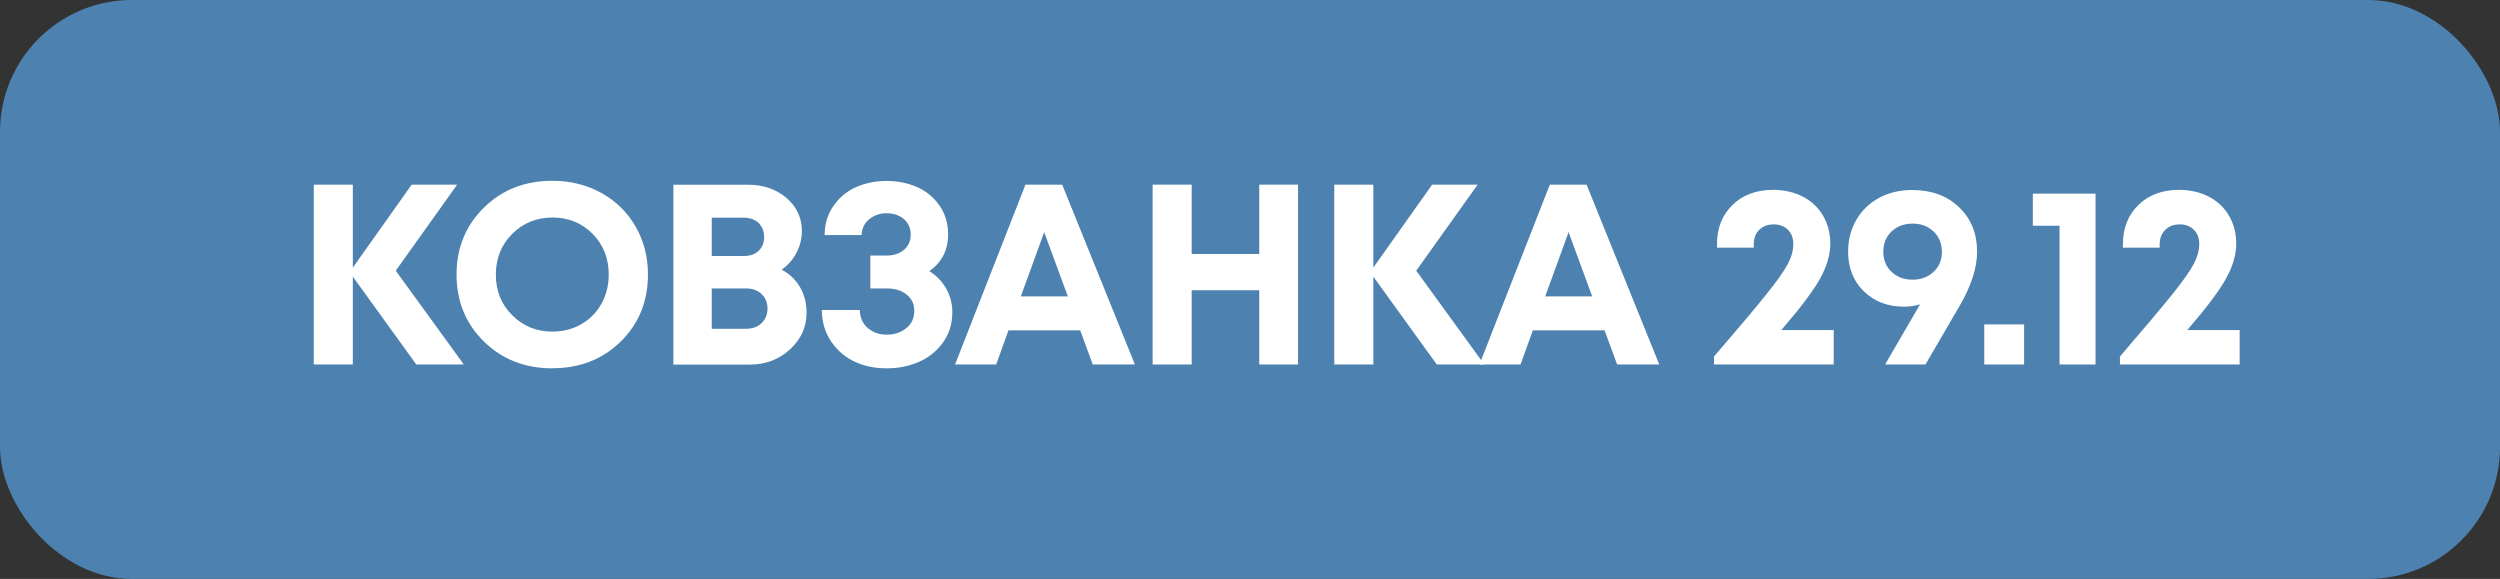
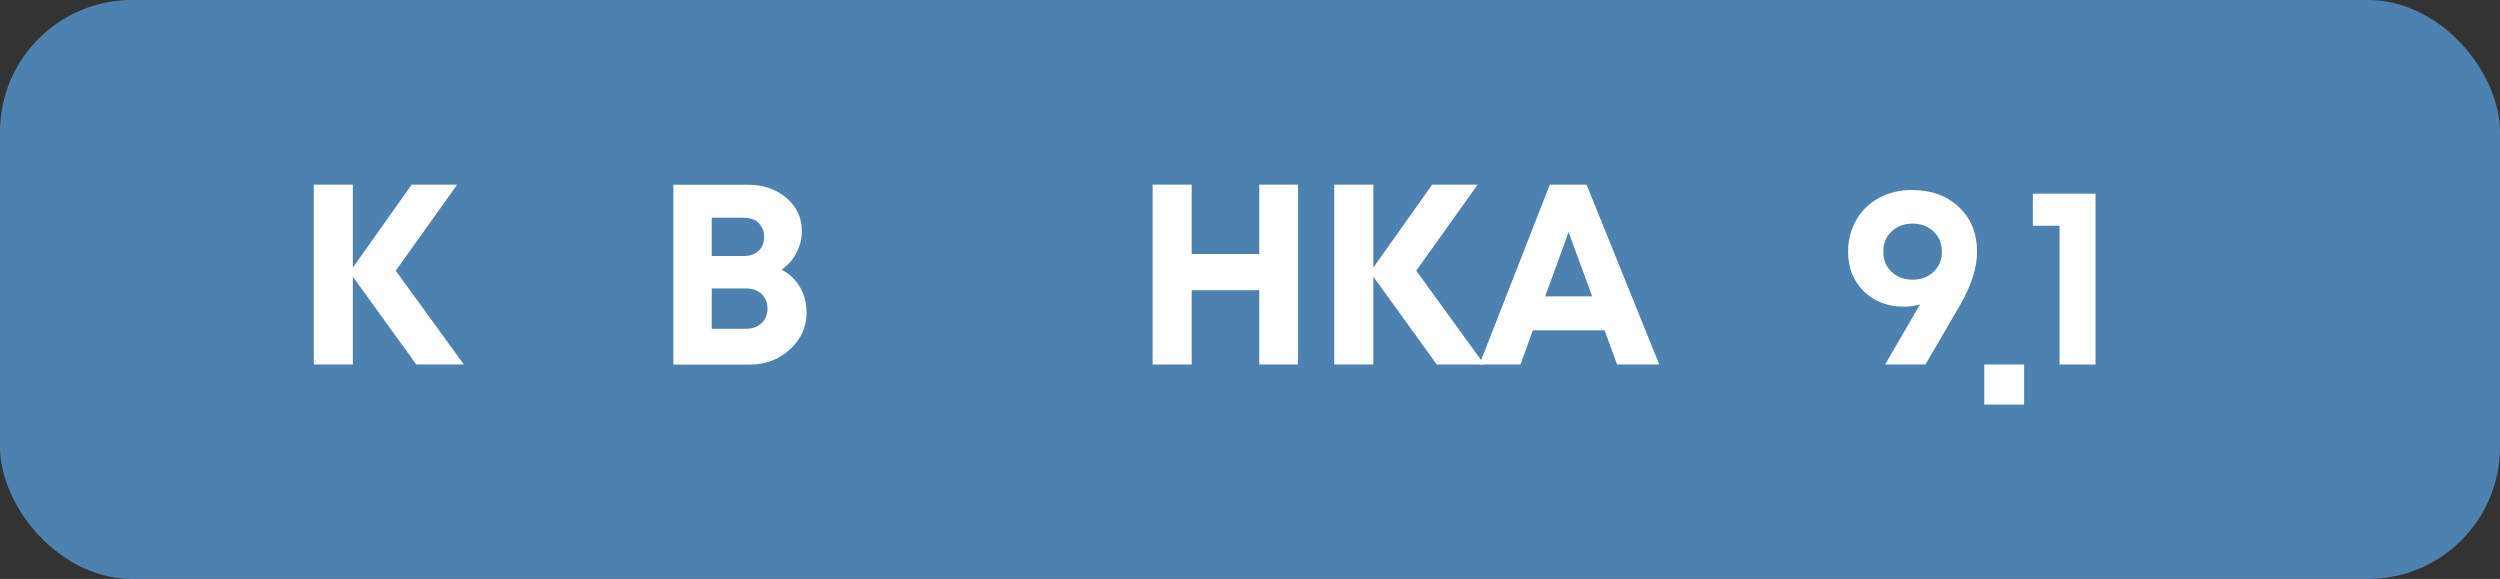
<svg xmlns="http://www.w3.org/2000/svg" id="Layer_2" data-name="Layer 2" viewBox="0 0 291.92 67.6">
  <rect x="0" y="0" width="291.92" height="67.6" fill="#333333" stroke="none" />
  <defs>
    <style>      .cls-1 {        fill: #fff;      }      .cls-1, .cls-2 {        stroke-width: 0px;      }      .cls-2 {        fill: #4d82b0;      }    </style>
  </defs>
  <g id="Layer_3" data-name="Layer 3">
    <g>
      <rect class="cls-2" width="291.92" height="67.6" rx="15.4" ry="15.4" />
      <g>
        <path class="cls-1" d="M54.16,42.56h-5.55l-7.41-10.26v10.26h-4.56v-21h4.56v9.69l6.87-9.69h5.31l-7.17,10.05,7.95,10.95Z" />
-         <path class="cls-1" d="M64.51,43.01c-3.2,0-5.87-1.04-8-3.13s-3.2-4.7-3.2-7.82,1.07-5.72,3.2-7.82c2.13-2.09,4.79-3.13,8-3.13,2.1,0,4,.48,5.71,1.42,1.71.95,3.04,2.26,4,3.93s1.44,3.54,1.44,5.59c0,3.14-1.06,5.75-3.18,7.83s-4.78,3.12-7.98,3.12ZM64.51,38.72c1.24,0,2.36-.29,3.36-.86,1-.57,1.78-1.36,2.35-2.38.57-1.02.86-2.16.86-3.42,0-1.9-.63-3.48-1.88-4.75-1.25-1.27-2.81-1.91-4.68-1.91s-3.44.64-4.71,1.91c-1.27,1.27-1.91,2.86-1.91,4.75s.63,3.49,1.91,4.75c1.27,1.27,2.83,1.91,4.7,1.91Z" />
        <path class="cls-1" d="M91.27,31.49c.92.48,1.63,1.16,2.14,2.03.51.87.77,1.87.77,2.99,0,1.68-.65,3.11-1.94,4.29-1.29,1.18-2.84,1.77-4.67,1.77h-8.94v-21h8.7c1.8,0,3.3.52,4.5,1.54,1.2,1.03,1.8,2.32,1.8,3.86,0,.9-.21,1.75-.63,2.55s-1,1.46-1.74,1.98ZM89.23,27.68c0-.34-.06-.65-.17-.92-.11-.27-.27-.5-.46-.71-.2-.2-.45-.35-.74-.46-.29-.11-.62-.17-.97-.17h-3.78v4.47h3.78c.72,0,1.29-.21,1.71-.62.42-.41.63-.94.63-1.6ZM87.13,38.39c.74,0,1.34-.22,1.8-.66.46-.44.69-1.01.69-1.71s-.23-1.24-.69-1.68c-.46-.44-1.06-.66-1.8-.66h-4.02v4.71h4.02Z" />
-         <path class="cls-1" d="M108.49,31.64c.86.54,1.53,1.23,2,2.07.47.84.71,1.75.71,2.73,0,1.38-.37,2.58-1.11,3.58-.74,1.01-1.68,1.76-2.82,2.25-1.14.49-2.39.74-3.75.74s-2.54-.25-3.66-.75c-1.12-.5-2.04-1.28-2.78-2.34-.73-1.06-1.1-2.3-1.12-3.72h4.44c.02.9.33,1.61.95,2.12.61.51,1.33.76,2.17.76.9,0,1.67-.25,2.29-.75.63-.5.95-1.17.95-2.01s-.3-1.44-.89-1.92c-.59-.48-1.36-.72-2.32-.72h-1.92v-3.84h1.92c.82,0,1.49-.23,2.01-.67.52-.45.78-1.04.78-1.76,0-.78-.27-1.39-.81-1.84s-1.21-.67-2.01-.67-1.43.23-2.01.69c-.58.46-.88,1.08-.9,1.86h-4.32c0-1.32.36-2.47,1.07-3.46s1.6-1.71,2.67-2.17c1.07-.46,2.24-.69,3.5-.69s2.42.23,3.5.69c1.07.46,1.95,1.17,2.64,2.14.69.97,1.04,2.11,1.04,3.41,0,1.82-.73,3.25-2.19,4.29Z" />
-         <path class="cls-1" d="M127.6,42.56l-1.47-3.99h-8.37l-1.44,3.99h-4.8l8.22-21h4.29l8.49,21h-4.92ZM121.93,27.11l-2.73,7.5h5.49l-2.76-7.5Z" />
        <path class="cls-1" d="M147.04,21.56h4.53v21h-4.53v-8.67h-7.89v8.67h-4.56v-21h4.56v8.1h7.89v-8.1Z" />
        <path class="cls-1" d="M173.32,42.56h-5.55l-7.41-10.26v10.26h-4.56v-21h4.56v9.69l6.87-9.69h5.31l-7.17,10.05,7.95,10.95Z" />
        <path class="cls-1" d="M188.83,42.56l-1.47-3.99h-8.37l-1.44,3.99h-4.8l8.22-21h4.29l8.49,21h-4.92ZM183.16,27.11l-2.73,7.5h5.49l-2.76-7.5Z" />
-         <path class="cls-1" d="M208.03,38.54h6.09v4.02h-13.98v-.93c2.86-3.32,4.91-5.75,6.13-7.28,1.23-1.53,2.06-2.71,2.49-3.53.43-.82.64-1.59.64-2.31s-.21-1.26-.63-1.68-.97-.63-1.65-.63-1.27.21-1.7.64-.64,1-.64,1.72v.36h-4.29v-.42c0-1.86.6-3.38,1.8-4.56,1.2-1.18,2.79-1.77,4.77-1.77,1.28,0,2.43.27,3.45.79,1.02.53,1.81,1.28,2.37,2.24.56.96.84,2.04.84,3.24,0,1.28-.39,2.63-1.17,4.05s-2.29,3.43-4.53,6.03Z" />
        <path class="cls-1" d="M223.3,22.19c2.24,0,4.06.67,5.46,2.01,1.4,1.34,2.1,3.07,2.1,5.19,0,1.88-.68,3.99-2.04,6.33l-3.99,6.84h-4.71c2.4-4.12,3.76-6.46,4.08-7.02-.62.18-1.24.27-1.86.27-1.92,0-3.49-.6-4.71-1.8s-1.83-2.74-1.83-4.62c0-1.38.32-2.62.96-3.72s1.53-1.96,2.67-2.57c1.14-.61,2.43-.92,3.87-.92ZM223.33,32.66c.98,0,1.79-.3,2.45-.92.65-.61.97-1.39.97-2.35s-.33-1.75-.97-2.36c-.65-.61-1.47-.92-2.45-.92s-1.82.31-2.46.92c-.64.61-.96,1.4-.96,2.36s.32,1.75.96,2.35c.64.61,1.46.92,2.46.92Z" />
-         <path class="cls-1" d="M231.7,42.56v-4.68h4.65v4.68h-4.65Z" />
+         <path class="cls-1" d="M231.7,42.56h4.65v4.68h-4.65Z" />
        <path class="cls-1" d="M237.37,22.61h7.32v19.95h-4.2v-16.2h-3.12v-3.75Z" />
-         <path class="cls-1" d="M255.43,38.54h6.09v4.02h-13.98v-.93c2.86-3.32,4.9-5.75,6.13-7.28,1.23-1.53,2.06-2.71,2.49-3.53.43-.82.64-1.59.64-2.31s-.21-1.26-.63-1.68-.97-.63-1.65-.63-1.26.21-1.69.64-.65,1-.65,1.72v.36h-4.29v-.42c0-1.86.6-3.38,1.8-4.56,1.2-1.18,2.79-1.77,4.77-1.77,1.28,0,2.43.27,3.45.79,1.02.53,1.81,1.28,2.37,2.24.56.96.84,2.04.84,3.24,0,1.28-.39,2.63-1.17,4.05-.78,1.42-2.29,3.43-4.53,6.03Z" />
      </g>
    </g>
  </g>
</svg>